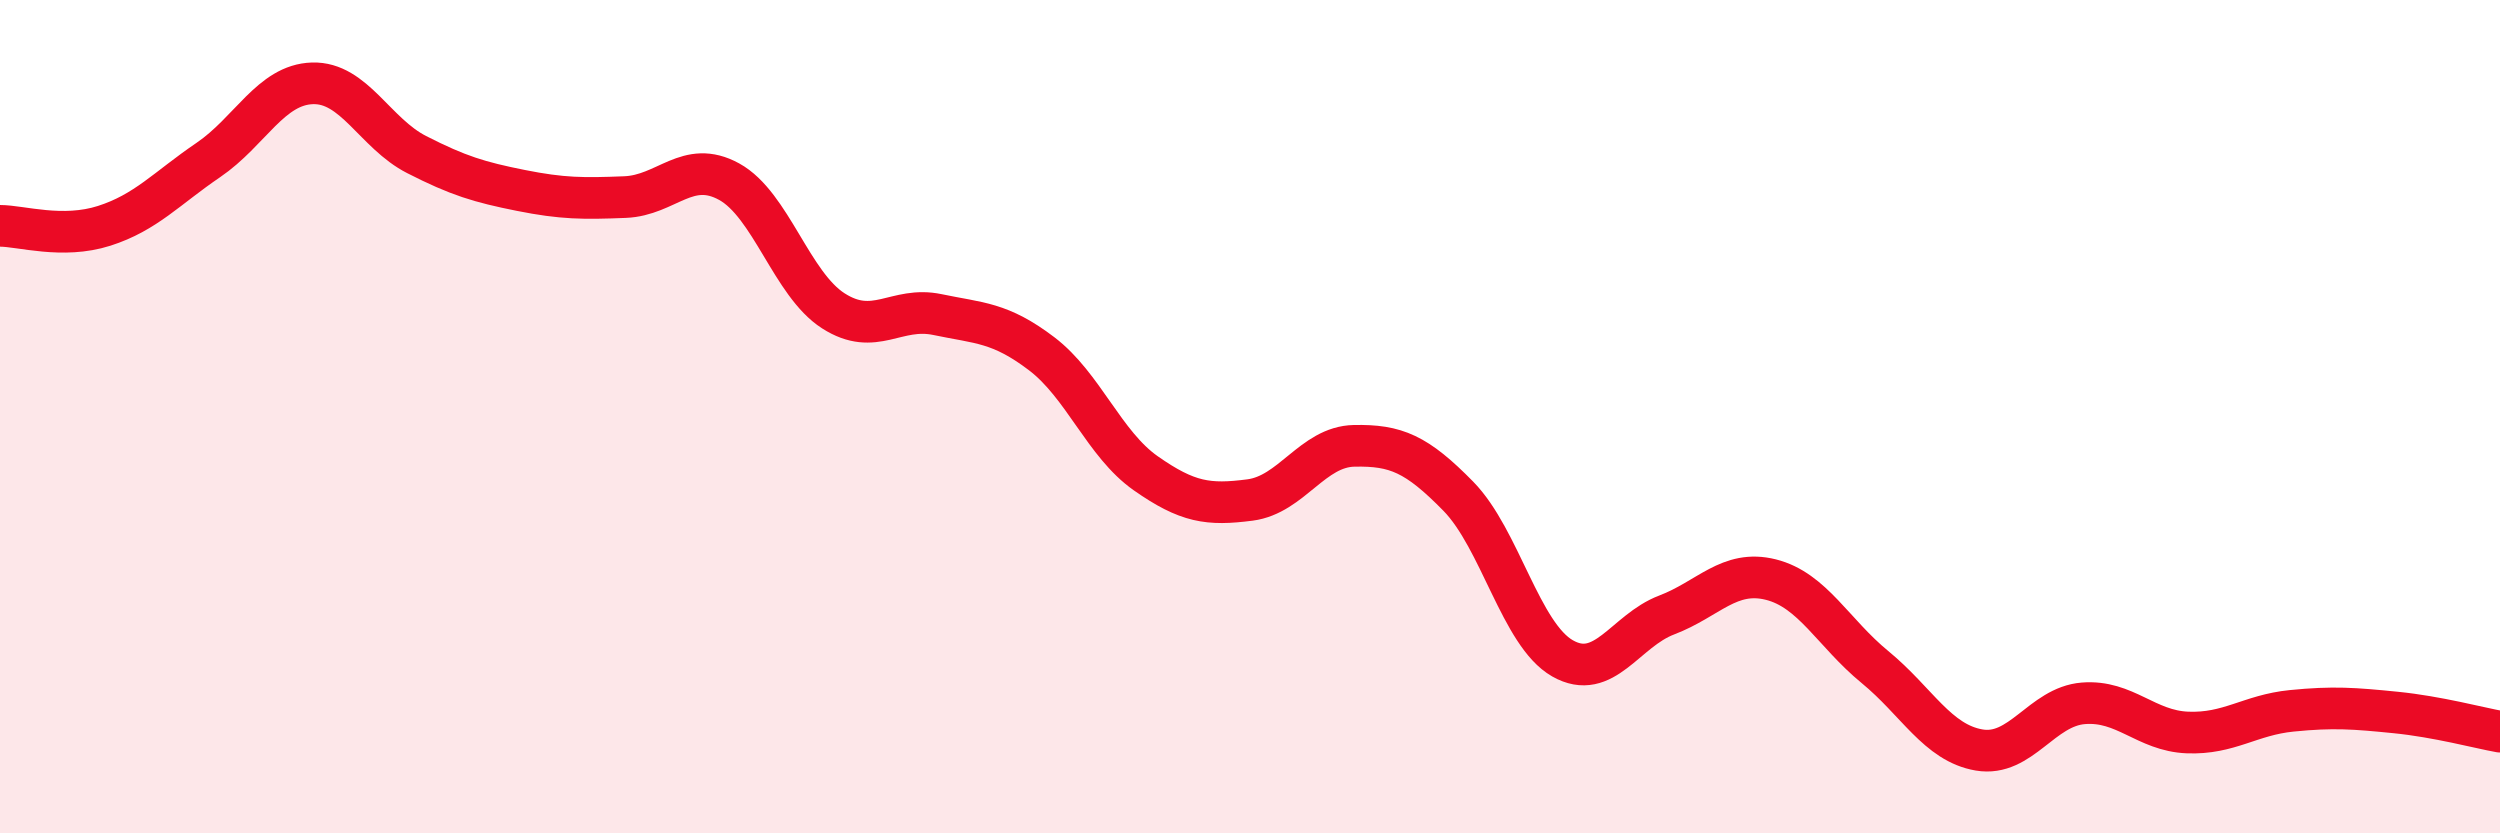
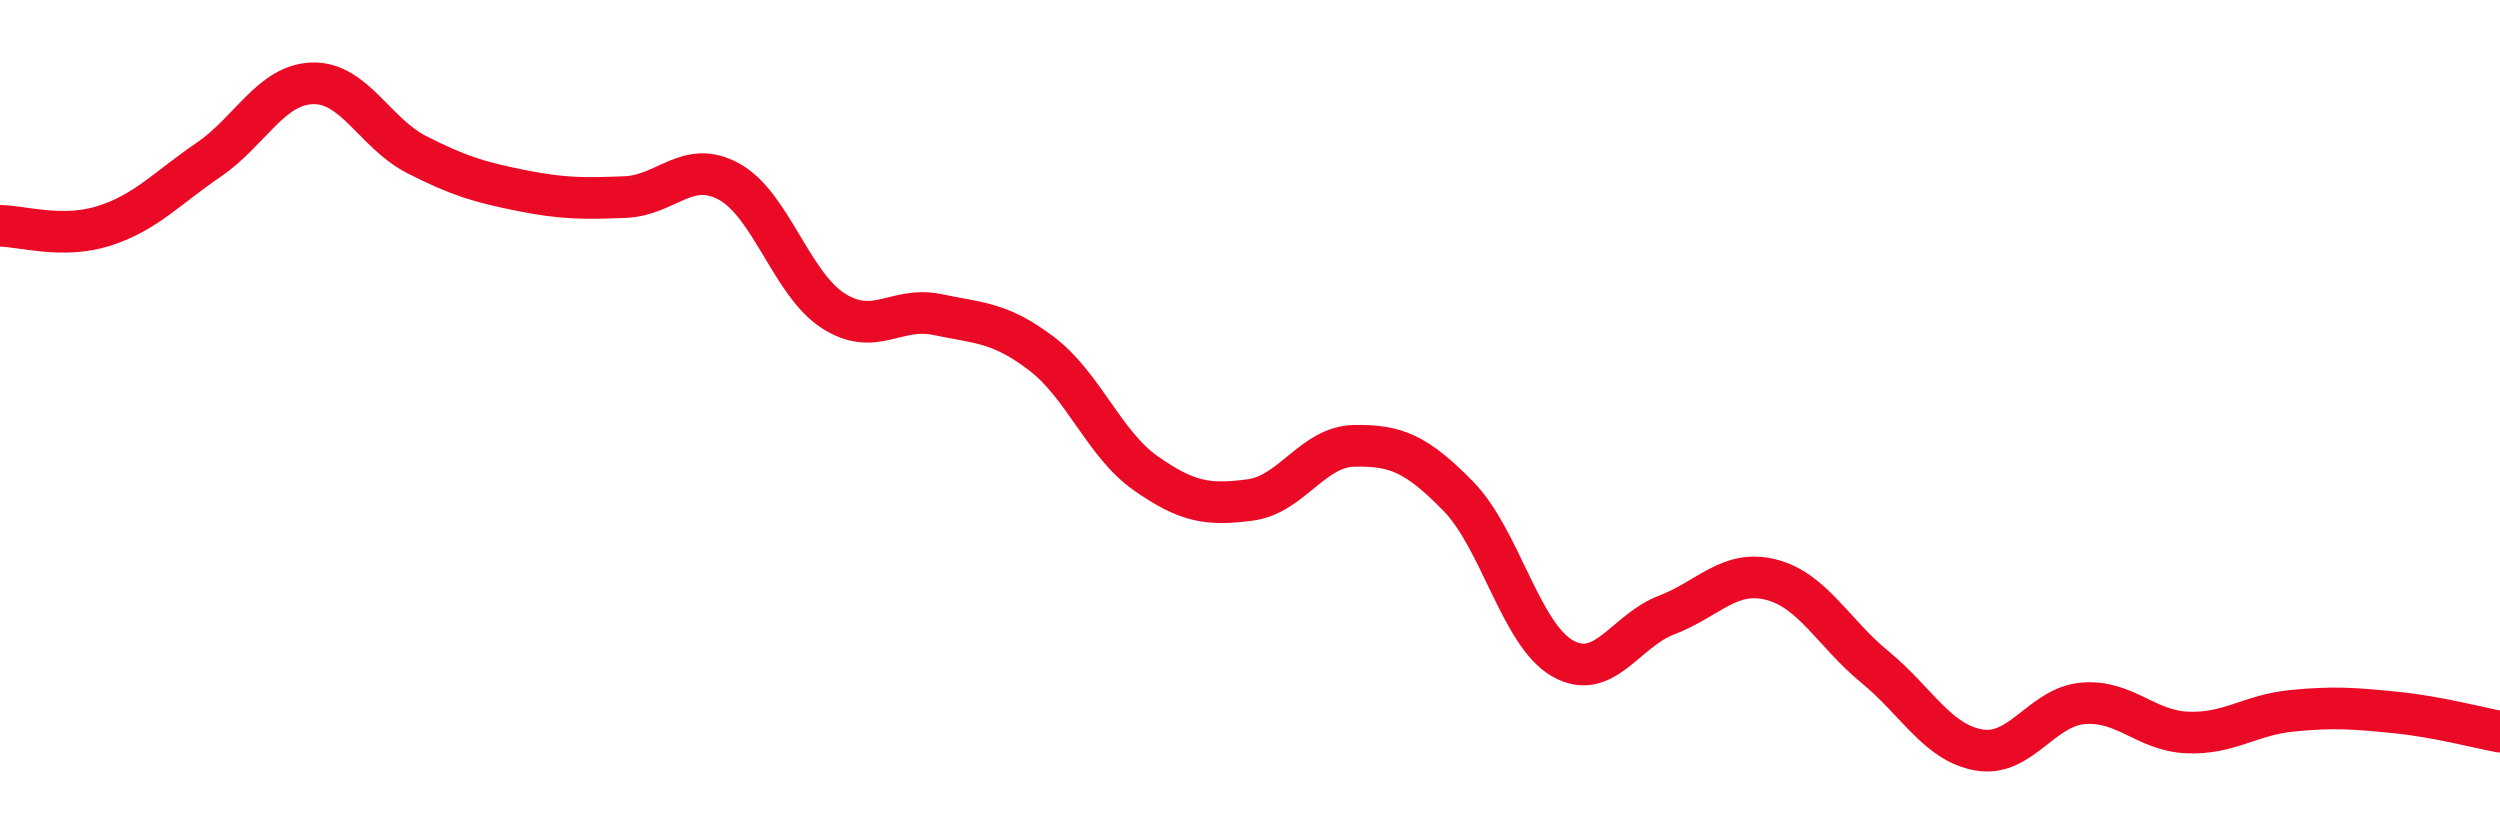
<svg xmlns="http://www.w3.org/2000/svg" width="60" height="20" viewBox="0 0 60 20">
-   <path d="M 0,5.42 C 0.5,5.42 1.5,5.74 2.5,5.42 C 3.5,5.1 4,4.52 5,3.84 C 6,3.16 6.5,2.03 7.5,2 C 8.5,1.97 9,3.2 10,3.71 C 11,4.22 11.5,4.37 12.5,4.57 C 13.5,4.77 14,4.77 15,4.73 C 16,4.69 16.5,3.81 17.5,4.36 C 18.5,4.91 19,6.82 20,7.46 C 21,8.1 21.5,7.34 22.5,7.55 C 23.5,7.76 24,7.73 25,8.49 C 26,9.25 26.5,10.66 27.5,11.36 C 28.5,12.06 29,12.13 30,12 C 31,11.87 31.5,10.72 32.5,10.7 C 33.5,10.68 34,10.89 35,11.91 C 36,12.93 36.5,15.23 37.5,15.8 C 38.5,16.37 39,15.14 40,14.76 C 41,14.38 41.5,13.66 42.5,13.91 C 43.5,14.16 44,15.19 45,16.01 C 46,16.83 46.5,17.83 47.5,18 C 48.5,18.17 49,16.96 50,16.88 C 51,16.8 51.5,17.54 52.5,17.58 C 53.5,17.62 54,17.16 55,17.06 C 56,16.96 56.5,17 57.5,17.1 C 58.5,17.2 59.5,17.47 60,17.56L60 20L0 20Z" fill="#EB0A25" opacity="0.1" stroke-linecap="round" stroke-linejoin="round" />
  <path d="M 0,5.42 C 0.5,5.42 1.5,5.74 2.5,5.42 C 3.5,5.1 4,4.52 5,3.84 C 6,3.16 6.5,2.03 7.5,2 C 8.5,1.97 9,3.2 10,3.71 C 11,4.22 11.5,4.37 12.5,4.57 C 13.5,4.77 14,4.77 15,4.73 C 16,4.69 16.5,3.81 17.5,4.36 C 18.5,4.91 19,6.82 20,7.46 C 21,8.1 21.5,7.34 22.5,7.55 C 23.5,7.76 24,7.73 25,8.49 C 26,9.25 26.5,10.66 27.5,11.36 C 28.5,12.06 29,12.13 30,12 C 31,11.87 31.5,10.72 32.5,10.7 C 33.5,10.68 34,10.89 35,11.91 C 36,12.93 36.5,15.23 37.5,15.8 C 38.5,16.37 39,15.14 40,14.76 C 41,14.38 41.5,13.66 42.5,13.91 C 43.5,14.16 44,15.19 45,16.01 C 46,16.83 46.5,17.83 47.5,18 C 48.5,18.17 49,16.96 50,16.88 C 51,16.8 51.5,17.54 52.5,17.58 C 53.5,17.62 54,17.16 55,17.06 C 56,16.96 56.5,17 57.5,17.1 C 58.5,17.2 59.5,17.47 60,17.56" stroke="#EB0A25" stroke-width="1" fill="none" stroke-linecap="round" stroke-linejoin="round" />
</svg>